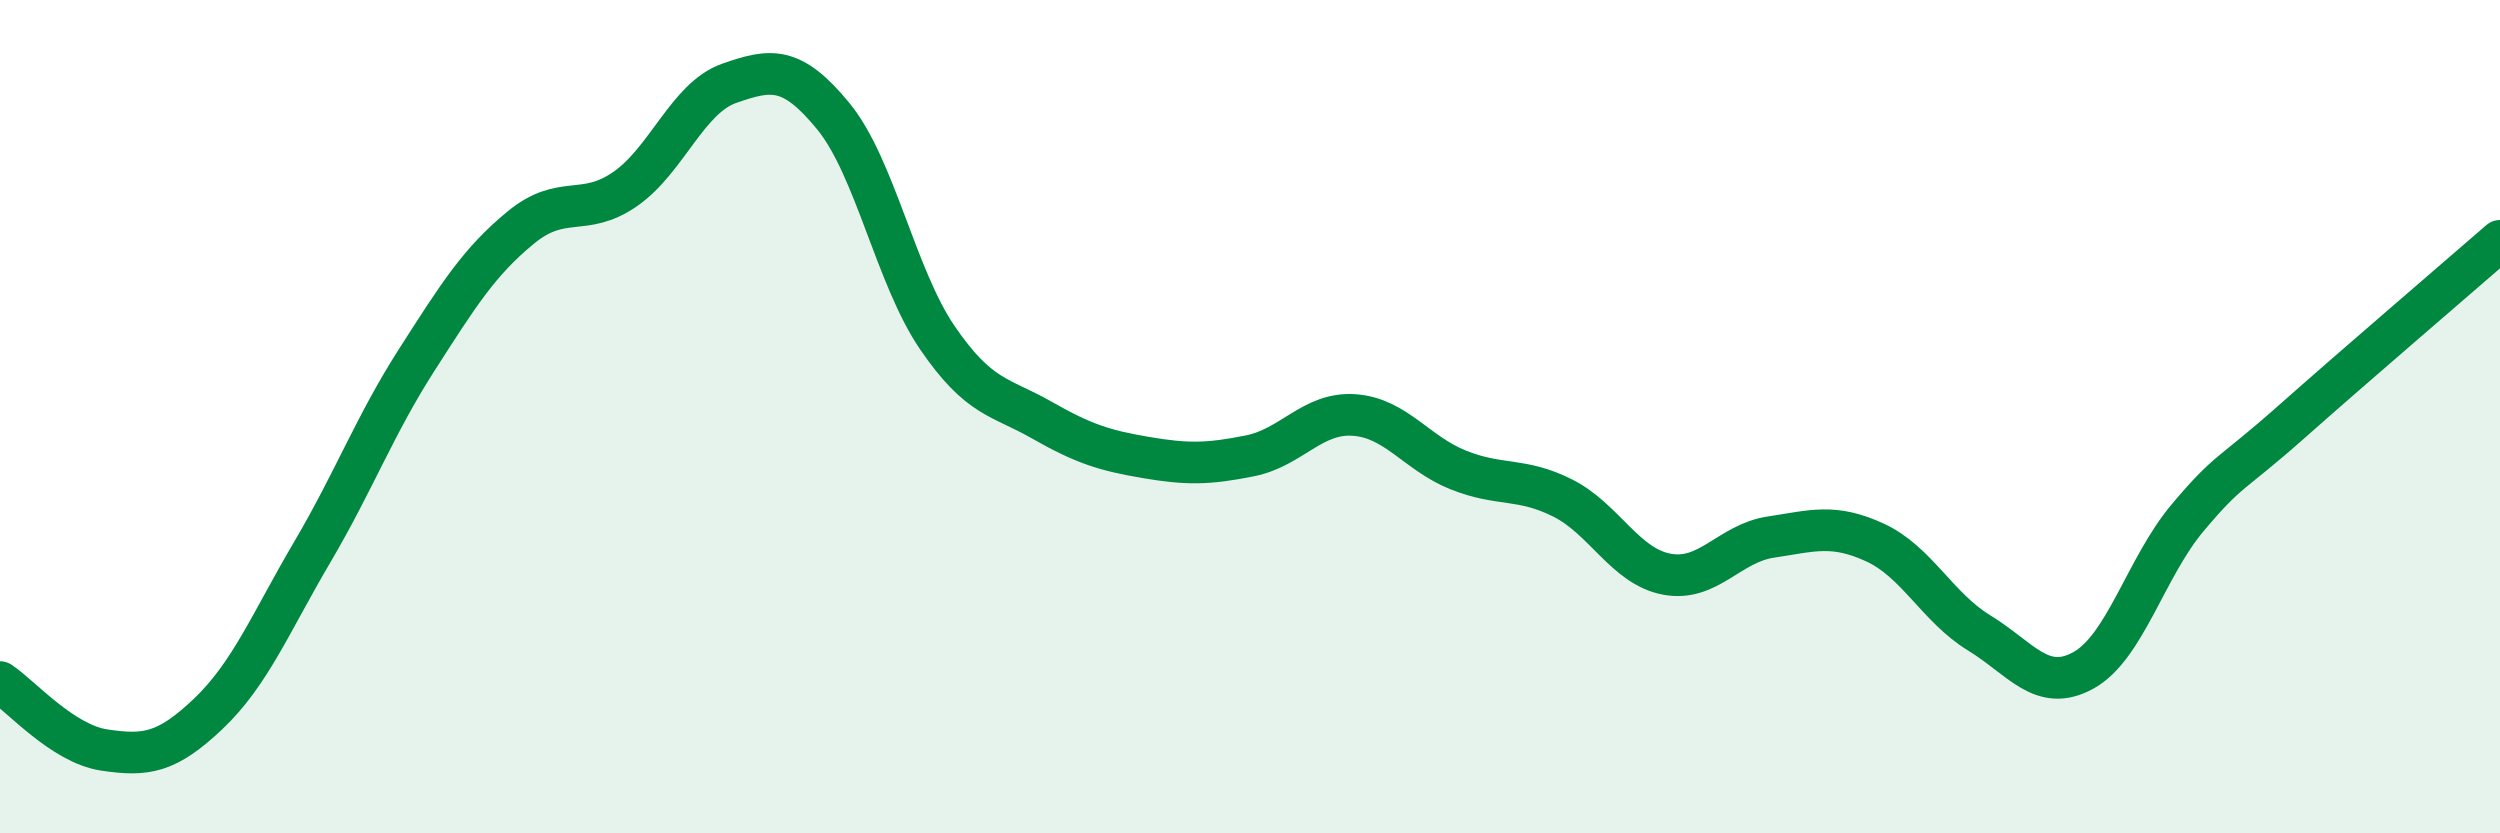
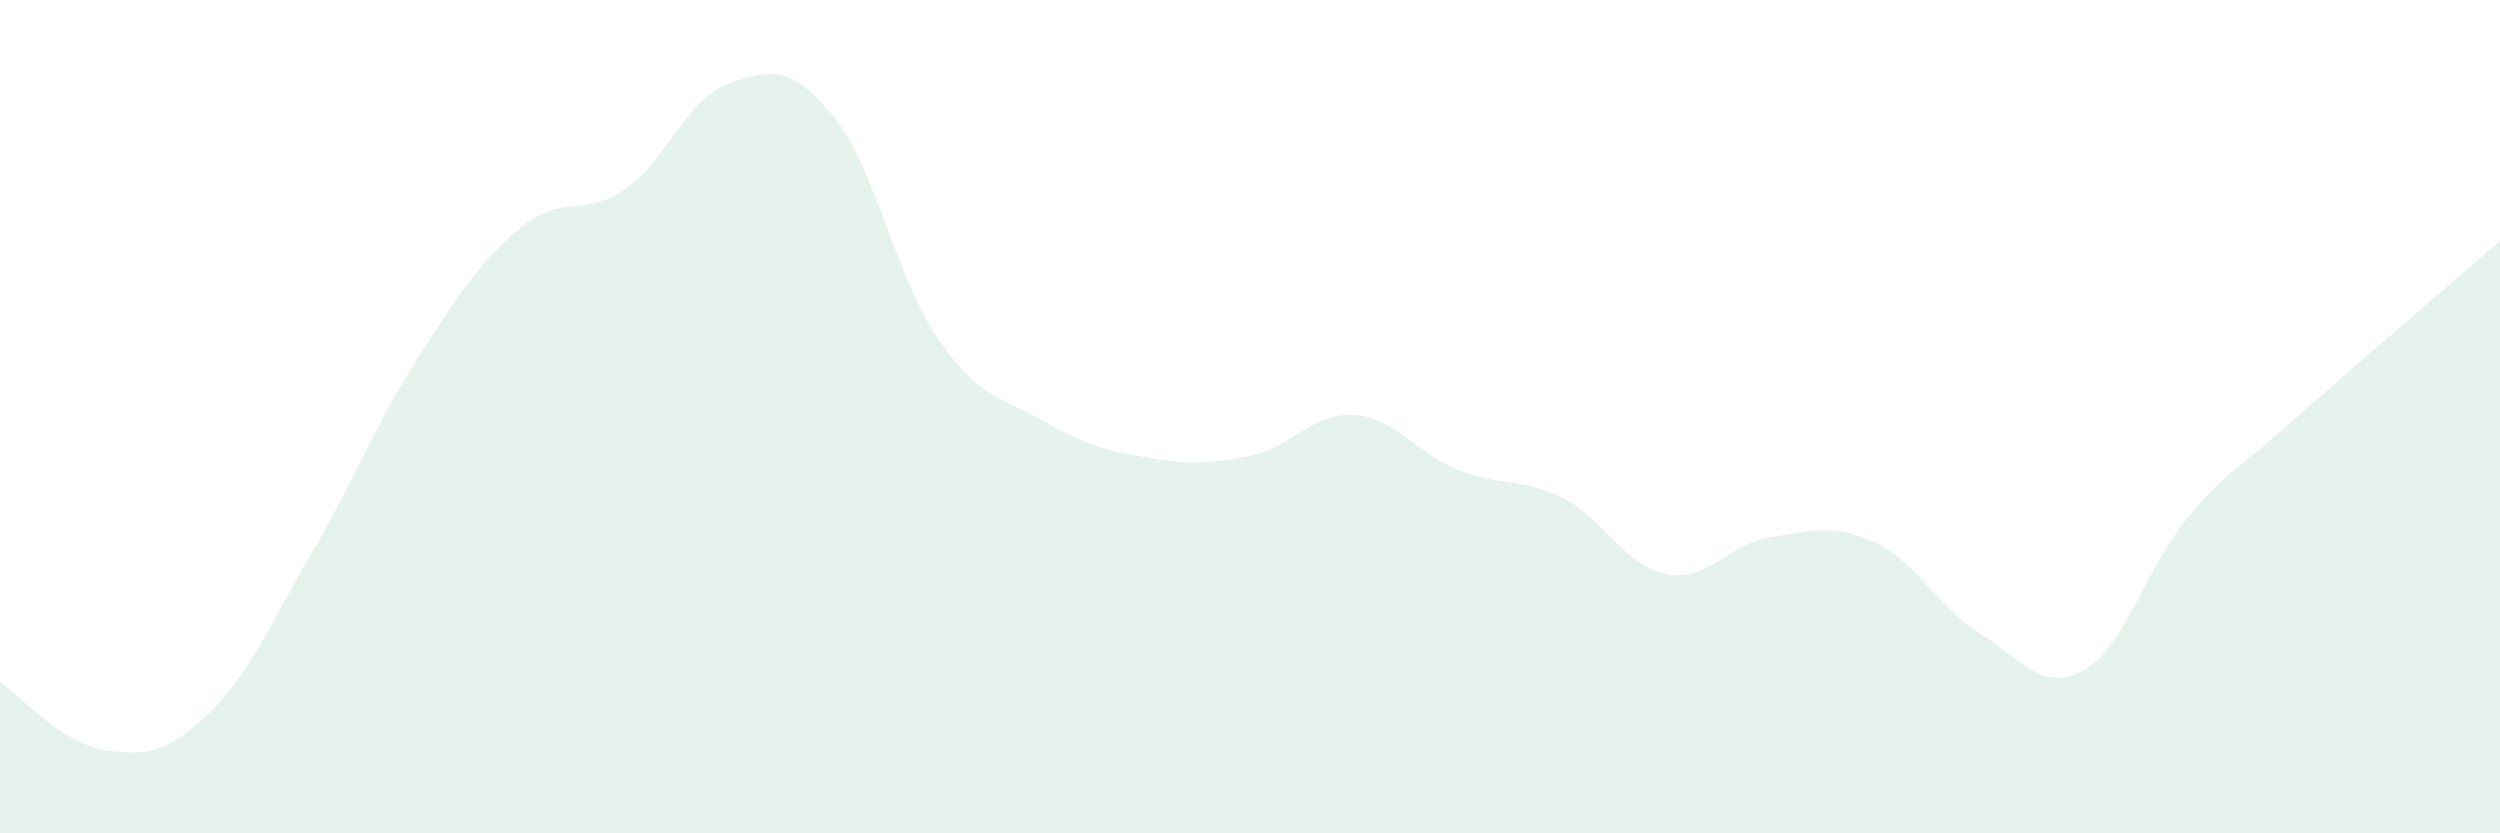
<svg xmlns="http://www.w3.org/2000/svg" width="60" height="20" viewBox="0 0 60 20">
  <path d="M 0,16.37 C 0.5,16.7 1.5,17.85 2.5,18 C 3.5,18.15 4,18.08 5,17.13 C 6,16.18 6.5,14.94 7.5,13.24 C 8.5,11.54 9,10.2 10,8.64 C 11,7.08 11.5,6.28 12.5,5.46 C 13.5,4.64 14,5.23 15,4.54 C 16,3.85 16.5,2.35 17.5,2 C 18.5,1.65 19,1.57 20,2.79 C 21,4.01 21.5,6.65 22.5,8.11 C 23.5,9.57 24,9.51 25,10.08 C 26,10.65 26.5,10.81 27.5,10.98 C 28.5,11.15 29,11.14 30,10.94 C 31,10.74 31.5,9.89 32.5,9.96 C 33.5,10.03 34,10.88 35,11.28 C 36,11.68 36.5,11.45 37.5,11.95 C 38.5,12.45 39,13.59 40,13.78 C 41,13.97 41.5,13.04 42.5,12.89 C 43.5,12.74 44,12.56 45,13.02 C 46,13.48 46.5,14.58 47.5,15.19 C 48.5,15.8 49,16.64 50,16.09 C 51,15.54 51.5,13.62 52.5,12.43 C 53.5,11.24 53.5,11.45 55,10.12 C 56.5,8.79 59,6.65 60,5.78L60 20L0 20Z" fill="#008740" opacity="0.1" stroke-linecap="round" stroke-linejoin="round" />
-   <path d="M 0,16.37 C 0.5,16.7 1.5,17.85 2.5,18 C 3.5,18.15 4,18.08 5,17.13 C 6,16.18 6.5,14.94 7.5,13.24 C 8.5,11.54 9,10.2 10,8.64 C 11,7.08 11.5,6.28 12.5,5.46 C 13.5,4.64 14,5.23 15,4.54 C 16,3.85 16.5,2.35 17.5,2 C 18.5,1.65 19,1.57 20,2.79 C 21,4.01 21.5,6.65 22.5,8.11 C 23.5,9.57 24,9.51 25,10.08 C 26,10.65 26.5,10.81 27.5,10.98 C 28.5,11.15 29,11.14 30,10.94 C 31,10.74 31.5,9.89 32.5,9.96 C 33.5,10.03 34,10.88 35,11.28 C 36,11.68 36.5,11.45 37.5,11.95 C 38.5,12.45 39,13.59 40,13.78 C 41,13.97 41.5,13.04 42.5,12.89 C 43.5,12.74 44,12.56 45,13.02 C 46,13.48 46.5,14.58 47.5,15.19 C 48.5,15.8 49,16.64 50,16.09 C 51,15.54 51.5,13.62 52.5,12.43 C 53.5,11.24 53.5,11.45 55,10.12 C 56.5,8.79 59,6.65 60,5.78" stroke="#008740" stroke-width="1" fill="none" stroke-linecap="round" stroke-linejoin="round" />
</svg>